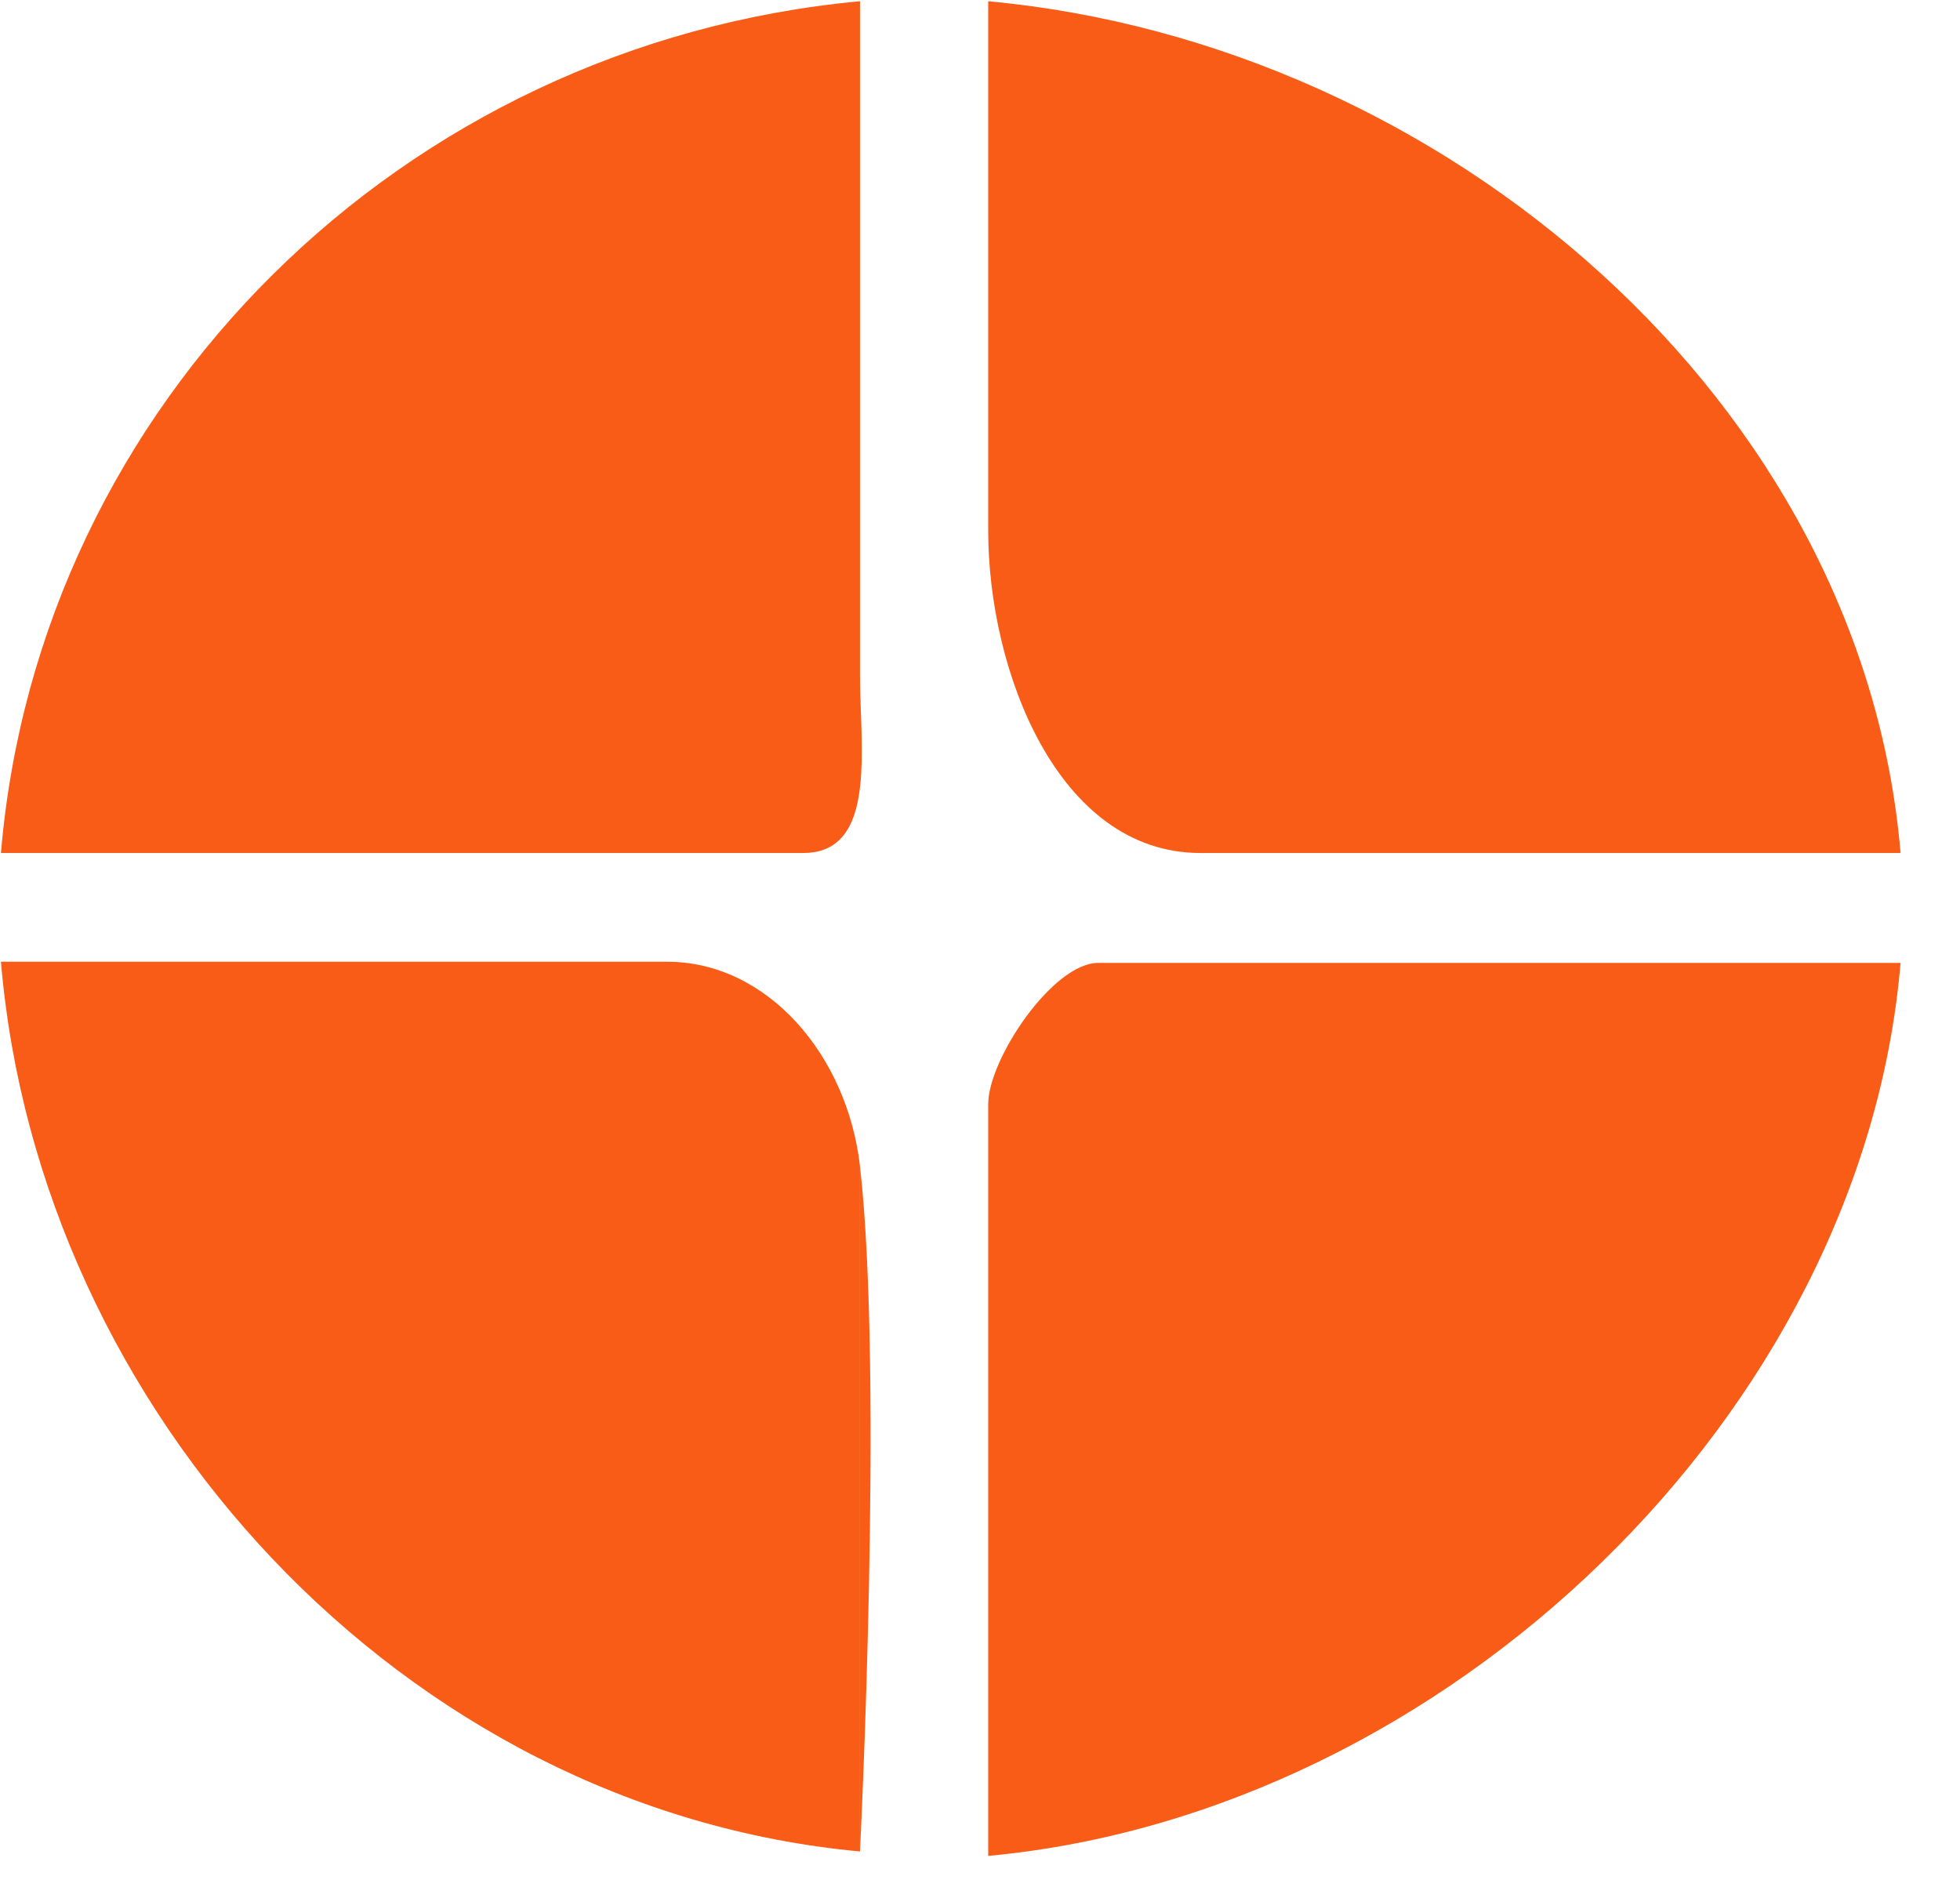
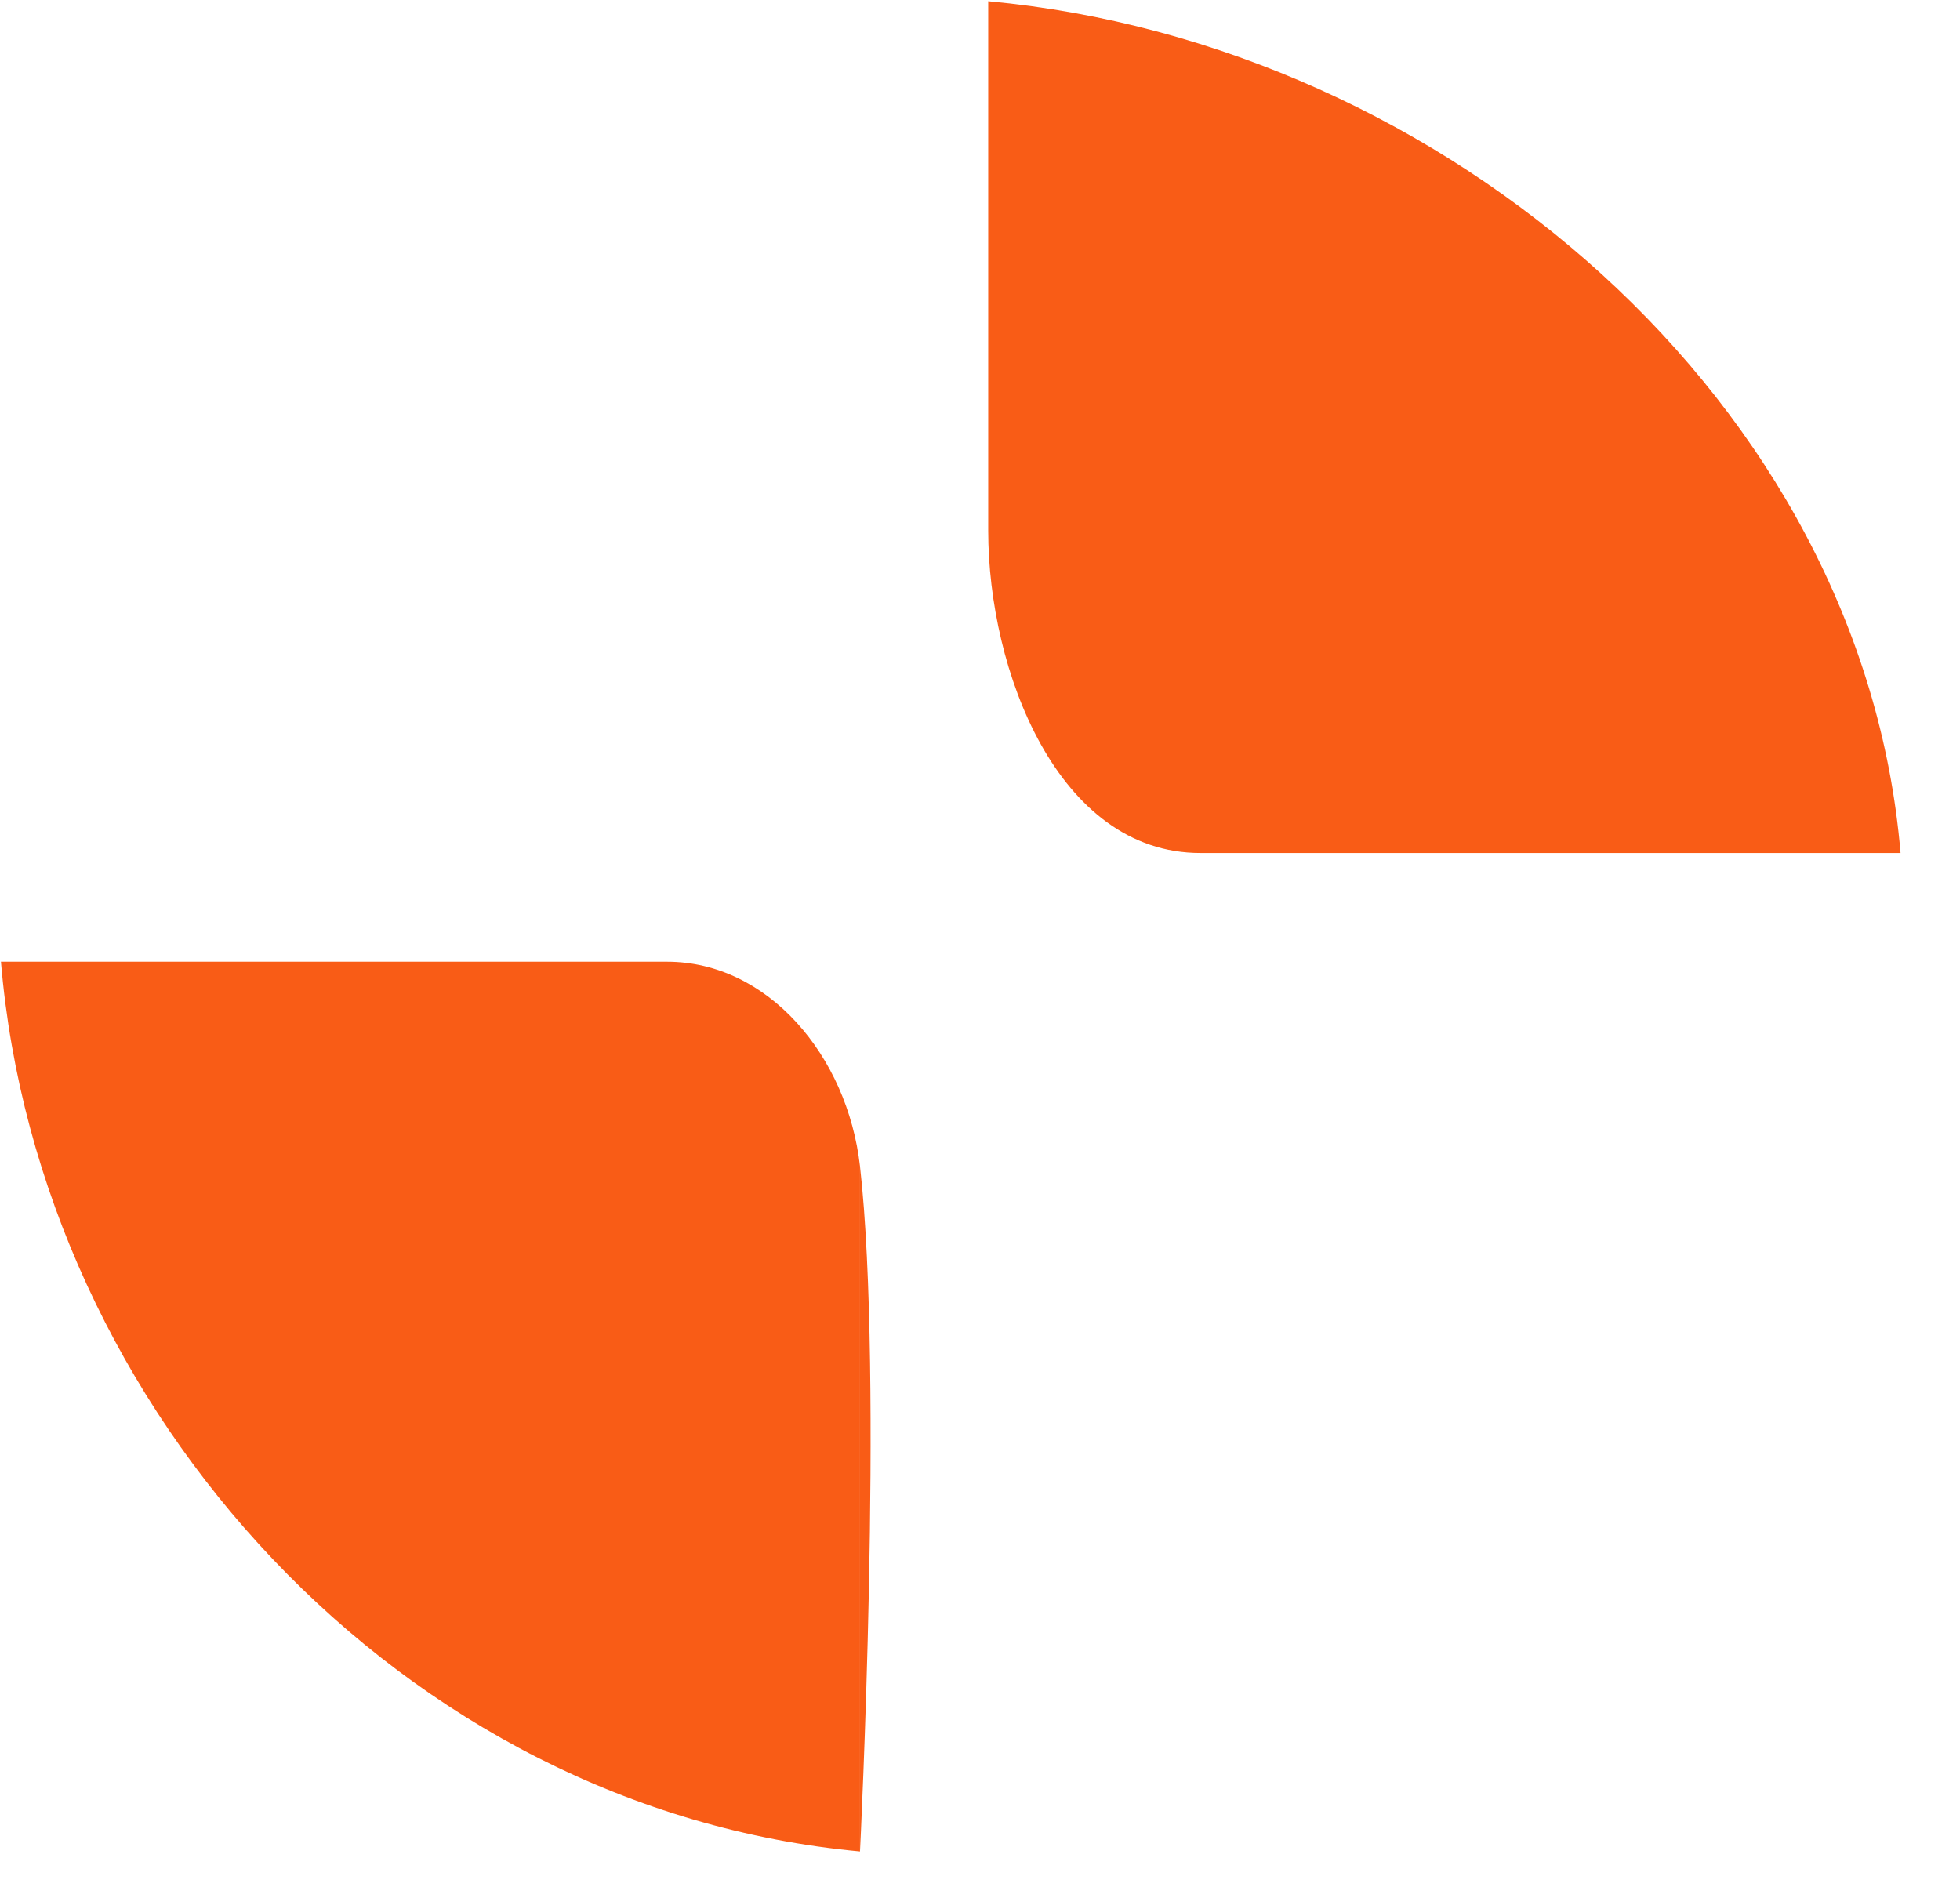
<svg xmlns="http://www.w3.org/2000/svg" width="27" height="26" viewBox="0 0 27 26" fill="none">
-   <path d="M13.613 15.21V25.567C19.918 24.983 25.659 19.464 26.181 13.265L15.129 13.265C14.501 13.265 13.613 14.595 13.613 15.21Z" fill="#F95C16" />
  <path d="M9.19 13.249H0.013C0.535 19.447 5.542 24.922 11.847 25.506L11.847 16.068C11.674 14.54 10.574 13.249 9.19 13.249Z" fill="#F95C16" />
  <path d="M13.613 0.017V7.31C13.613 9.236 14.57 11.751 16.536 11.751H26.181C25.659 5.553 19.918 0.601 13.613 0.017Z" fill="#F95C16" />
-   <path d="M11.847 9.301V0.017C5.542 0.601 0.535 5.553 0.013 11.751H11.066C11.928 11.751 11.892 10.722 11.859 9.798C11.853 9.627 11.847 9.458 11.847 9.301Z" fill="#F95C16" />
  <path fill-rule="evenodd" clip-rule="evenodd" d="M11.847 16.068C12.175 18.96 11.847 25.506 11.847 25.506L11.847 16.068Z" fill="#F95C16" />
</svg>